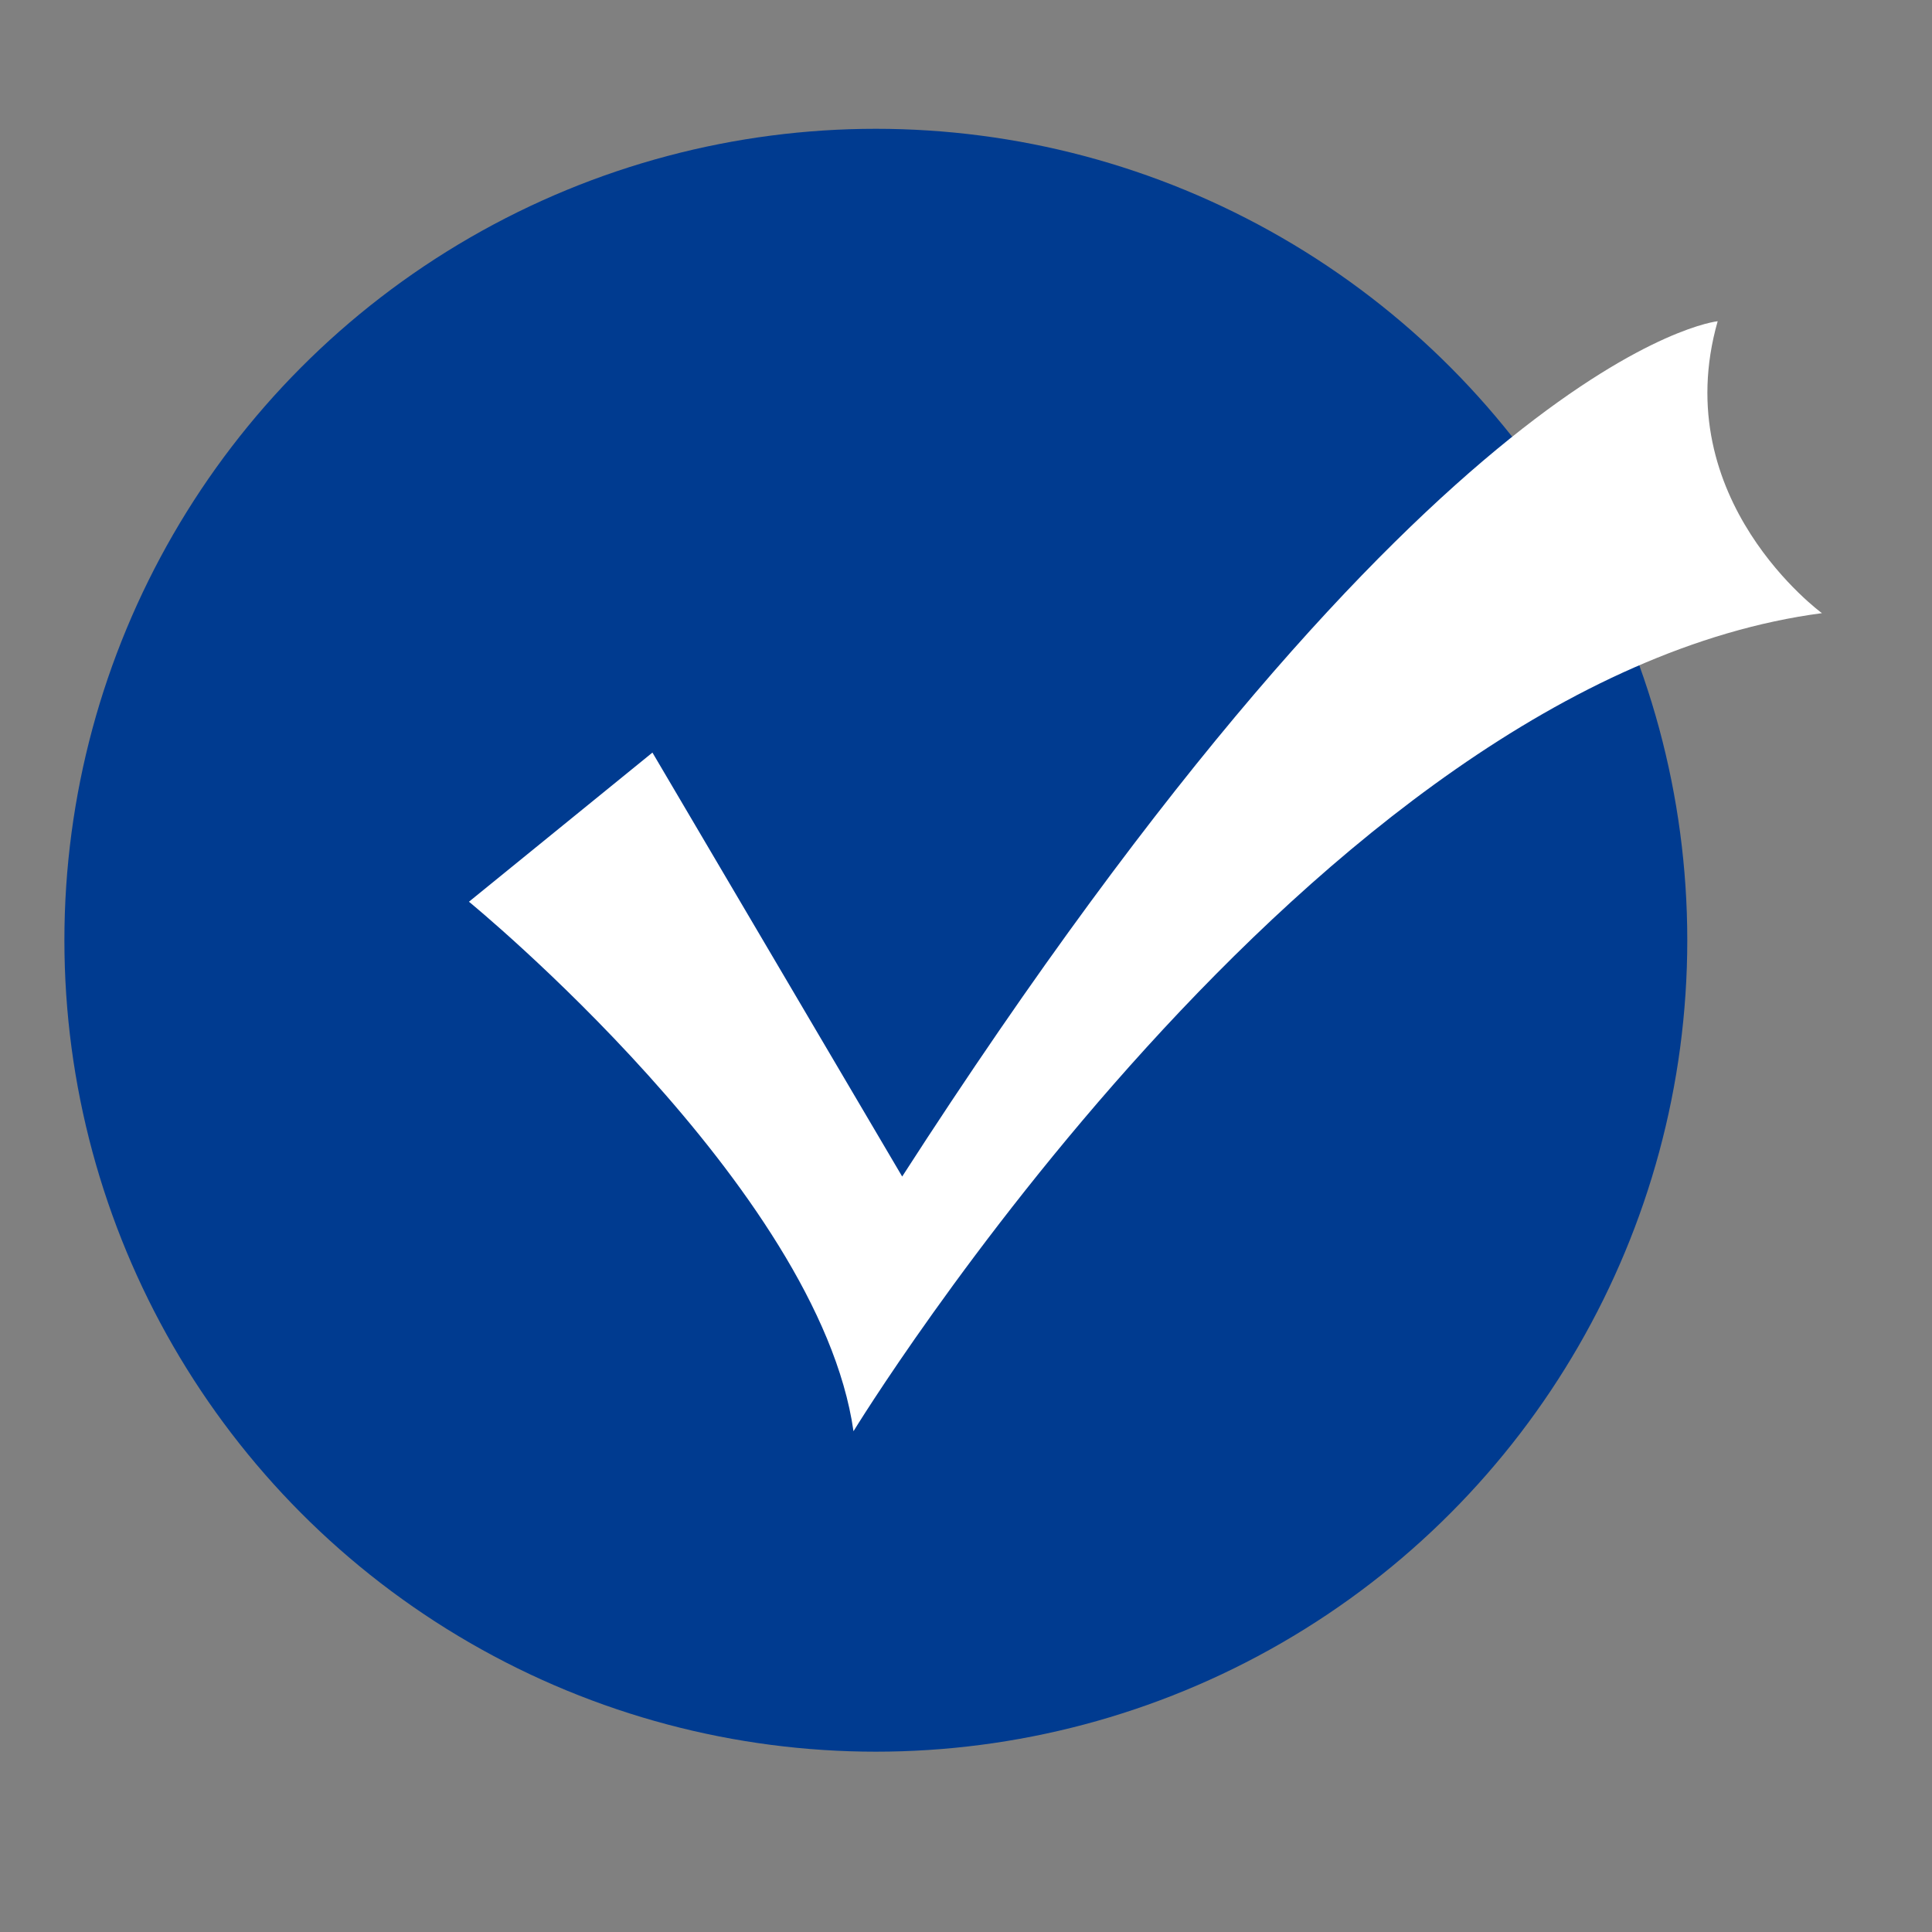
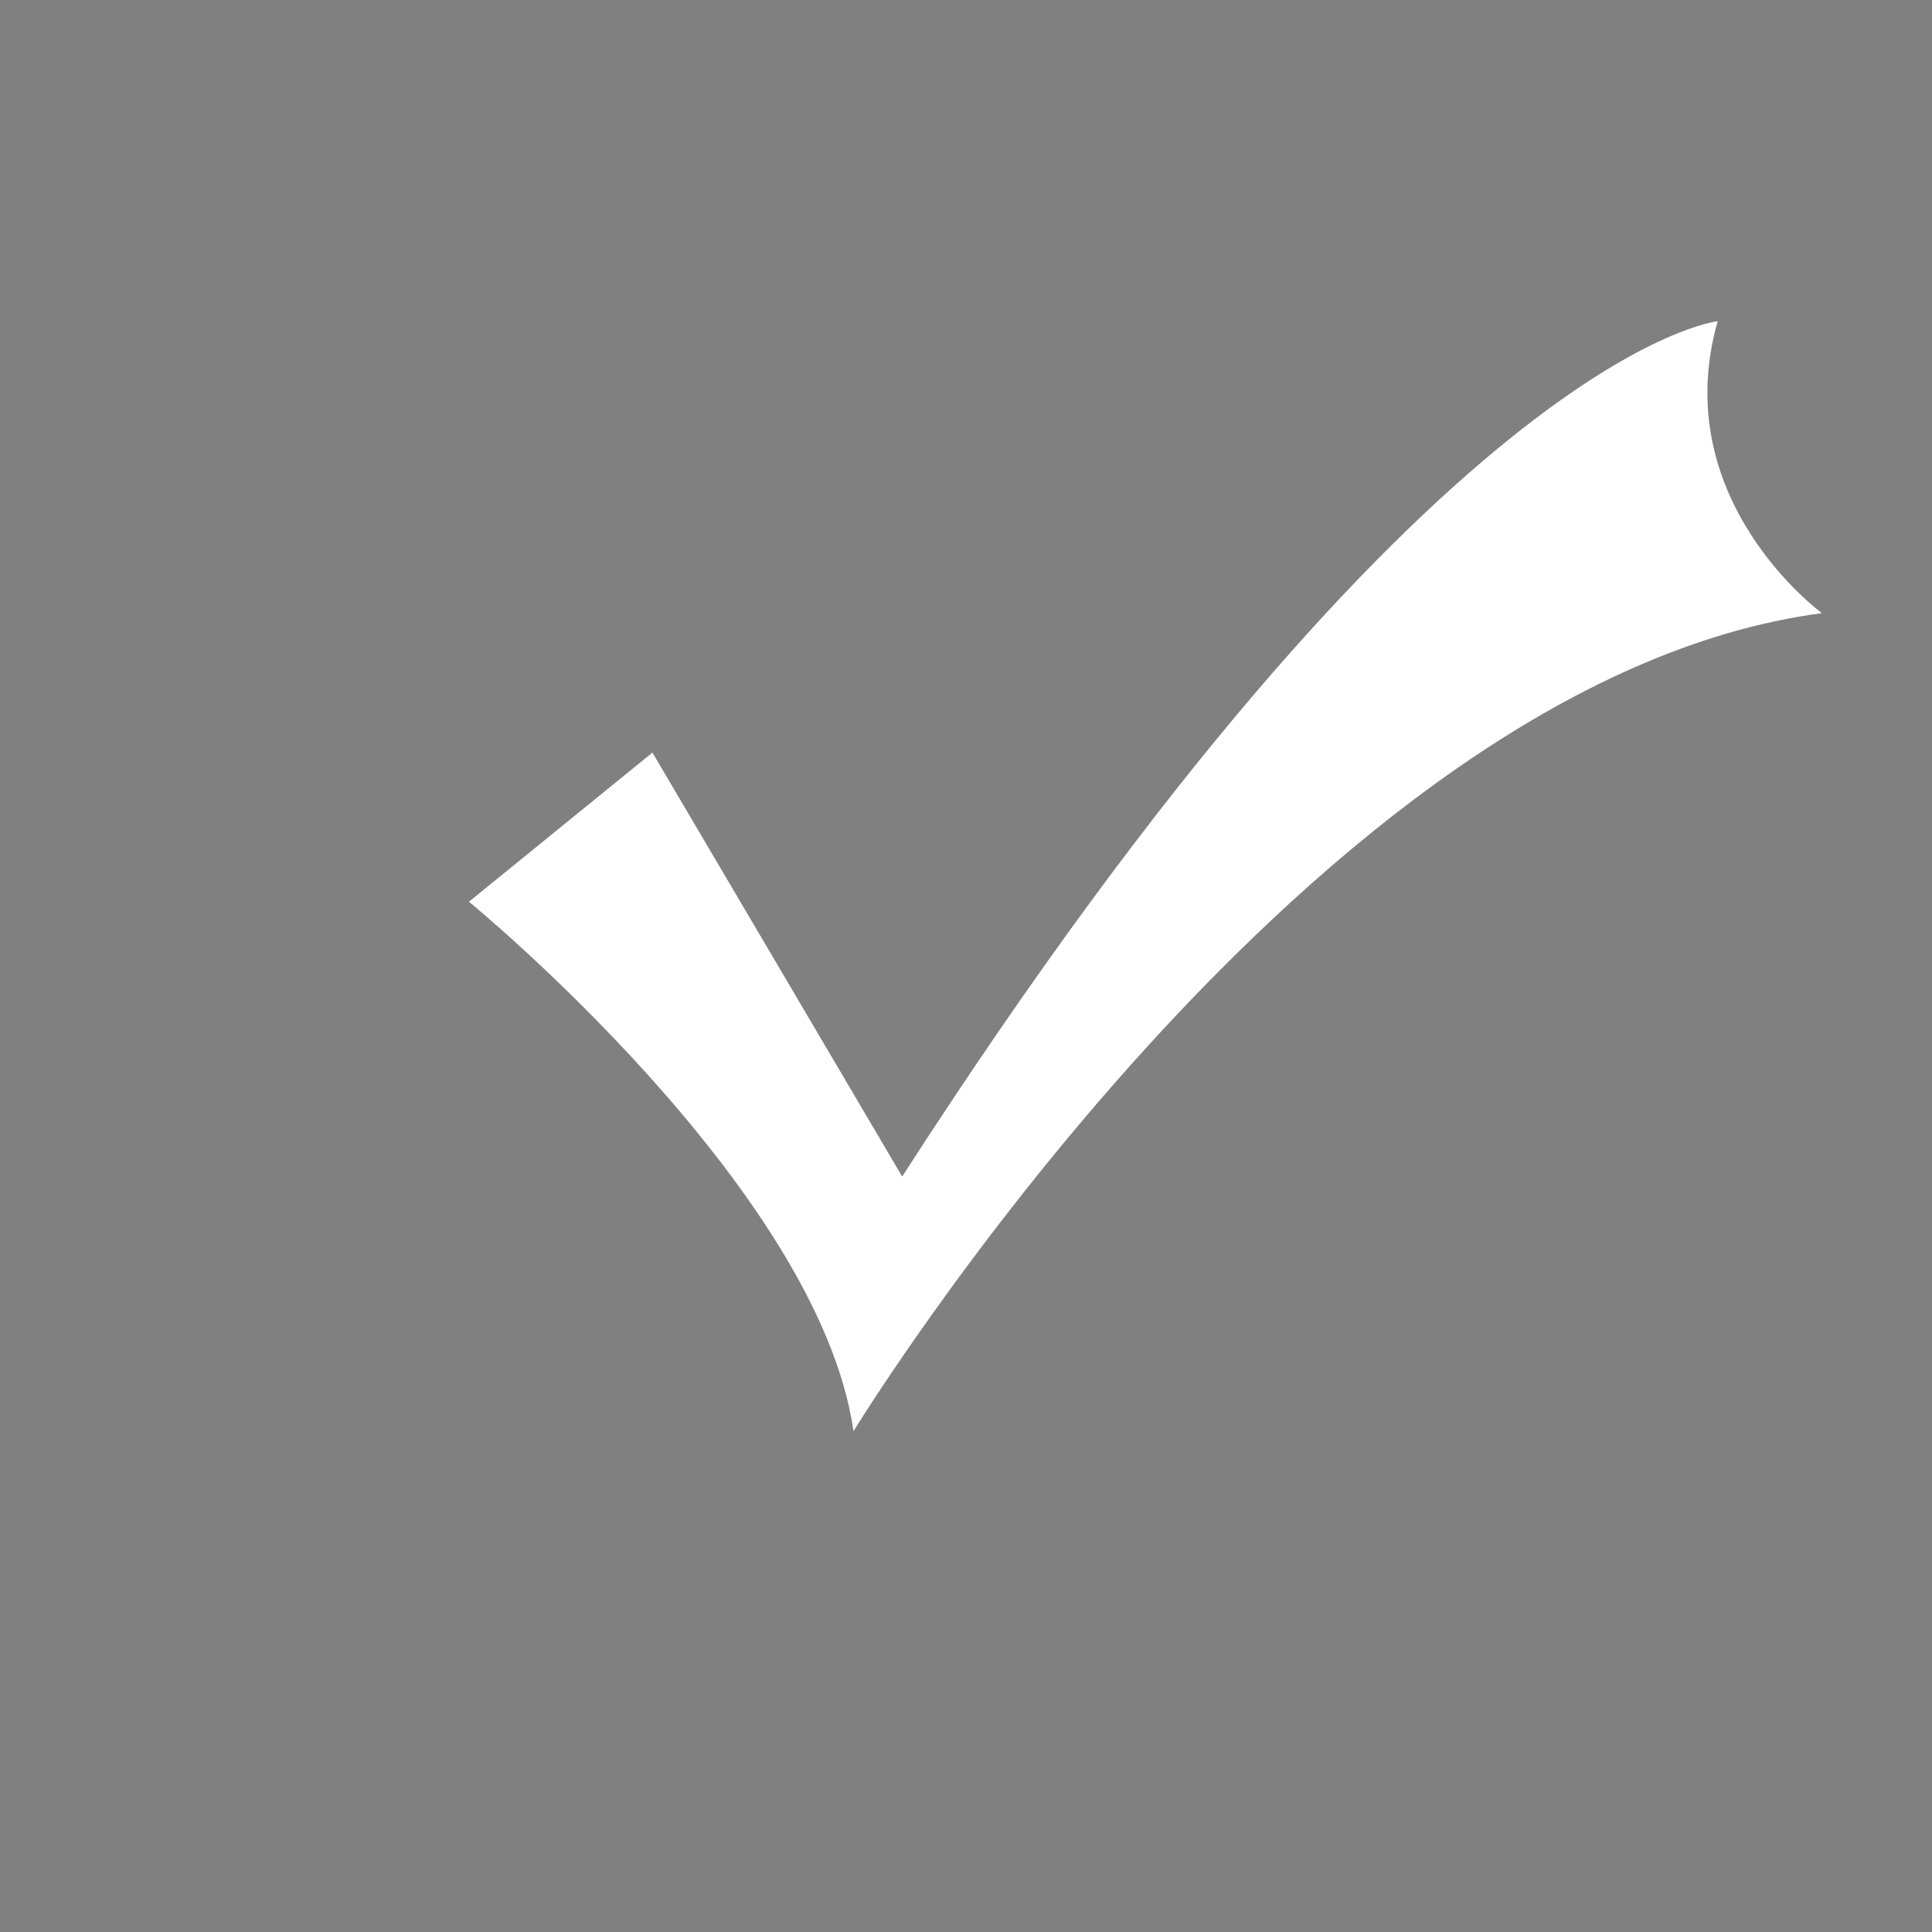
<svg xmlns="http://www.w3.org/2000/svg" width="30" height="30" viewBox="0 0 30 30" fill="none">
  <rect x="0" y="0" width="30" height="30" fill="#808080" stroke="none" />
-   <circle cx="13.6" cy="14.6" r="12.6" fill="#003B90" />
  <path d="M7.282 14.002C7.282 14.002 12.714 18.445 13.253 22.224C13.253 22.224 20.376 10.564 28.291 9.521C28.291 9.521 25.88 7.764 26.672 4.988C26.672 4.988 22.283 5.426 14.009 18.269L10.131 11.686L7.282 14.002Z" fill="white" />
</svg>